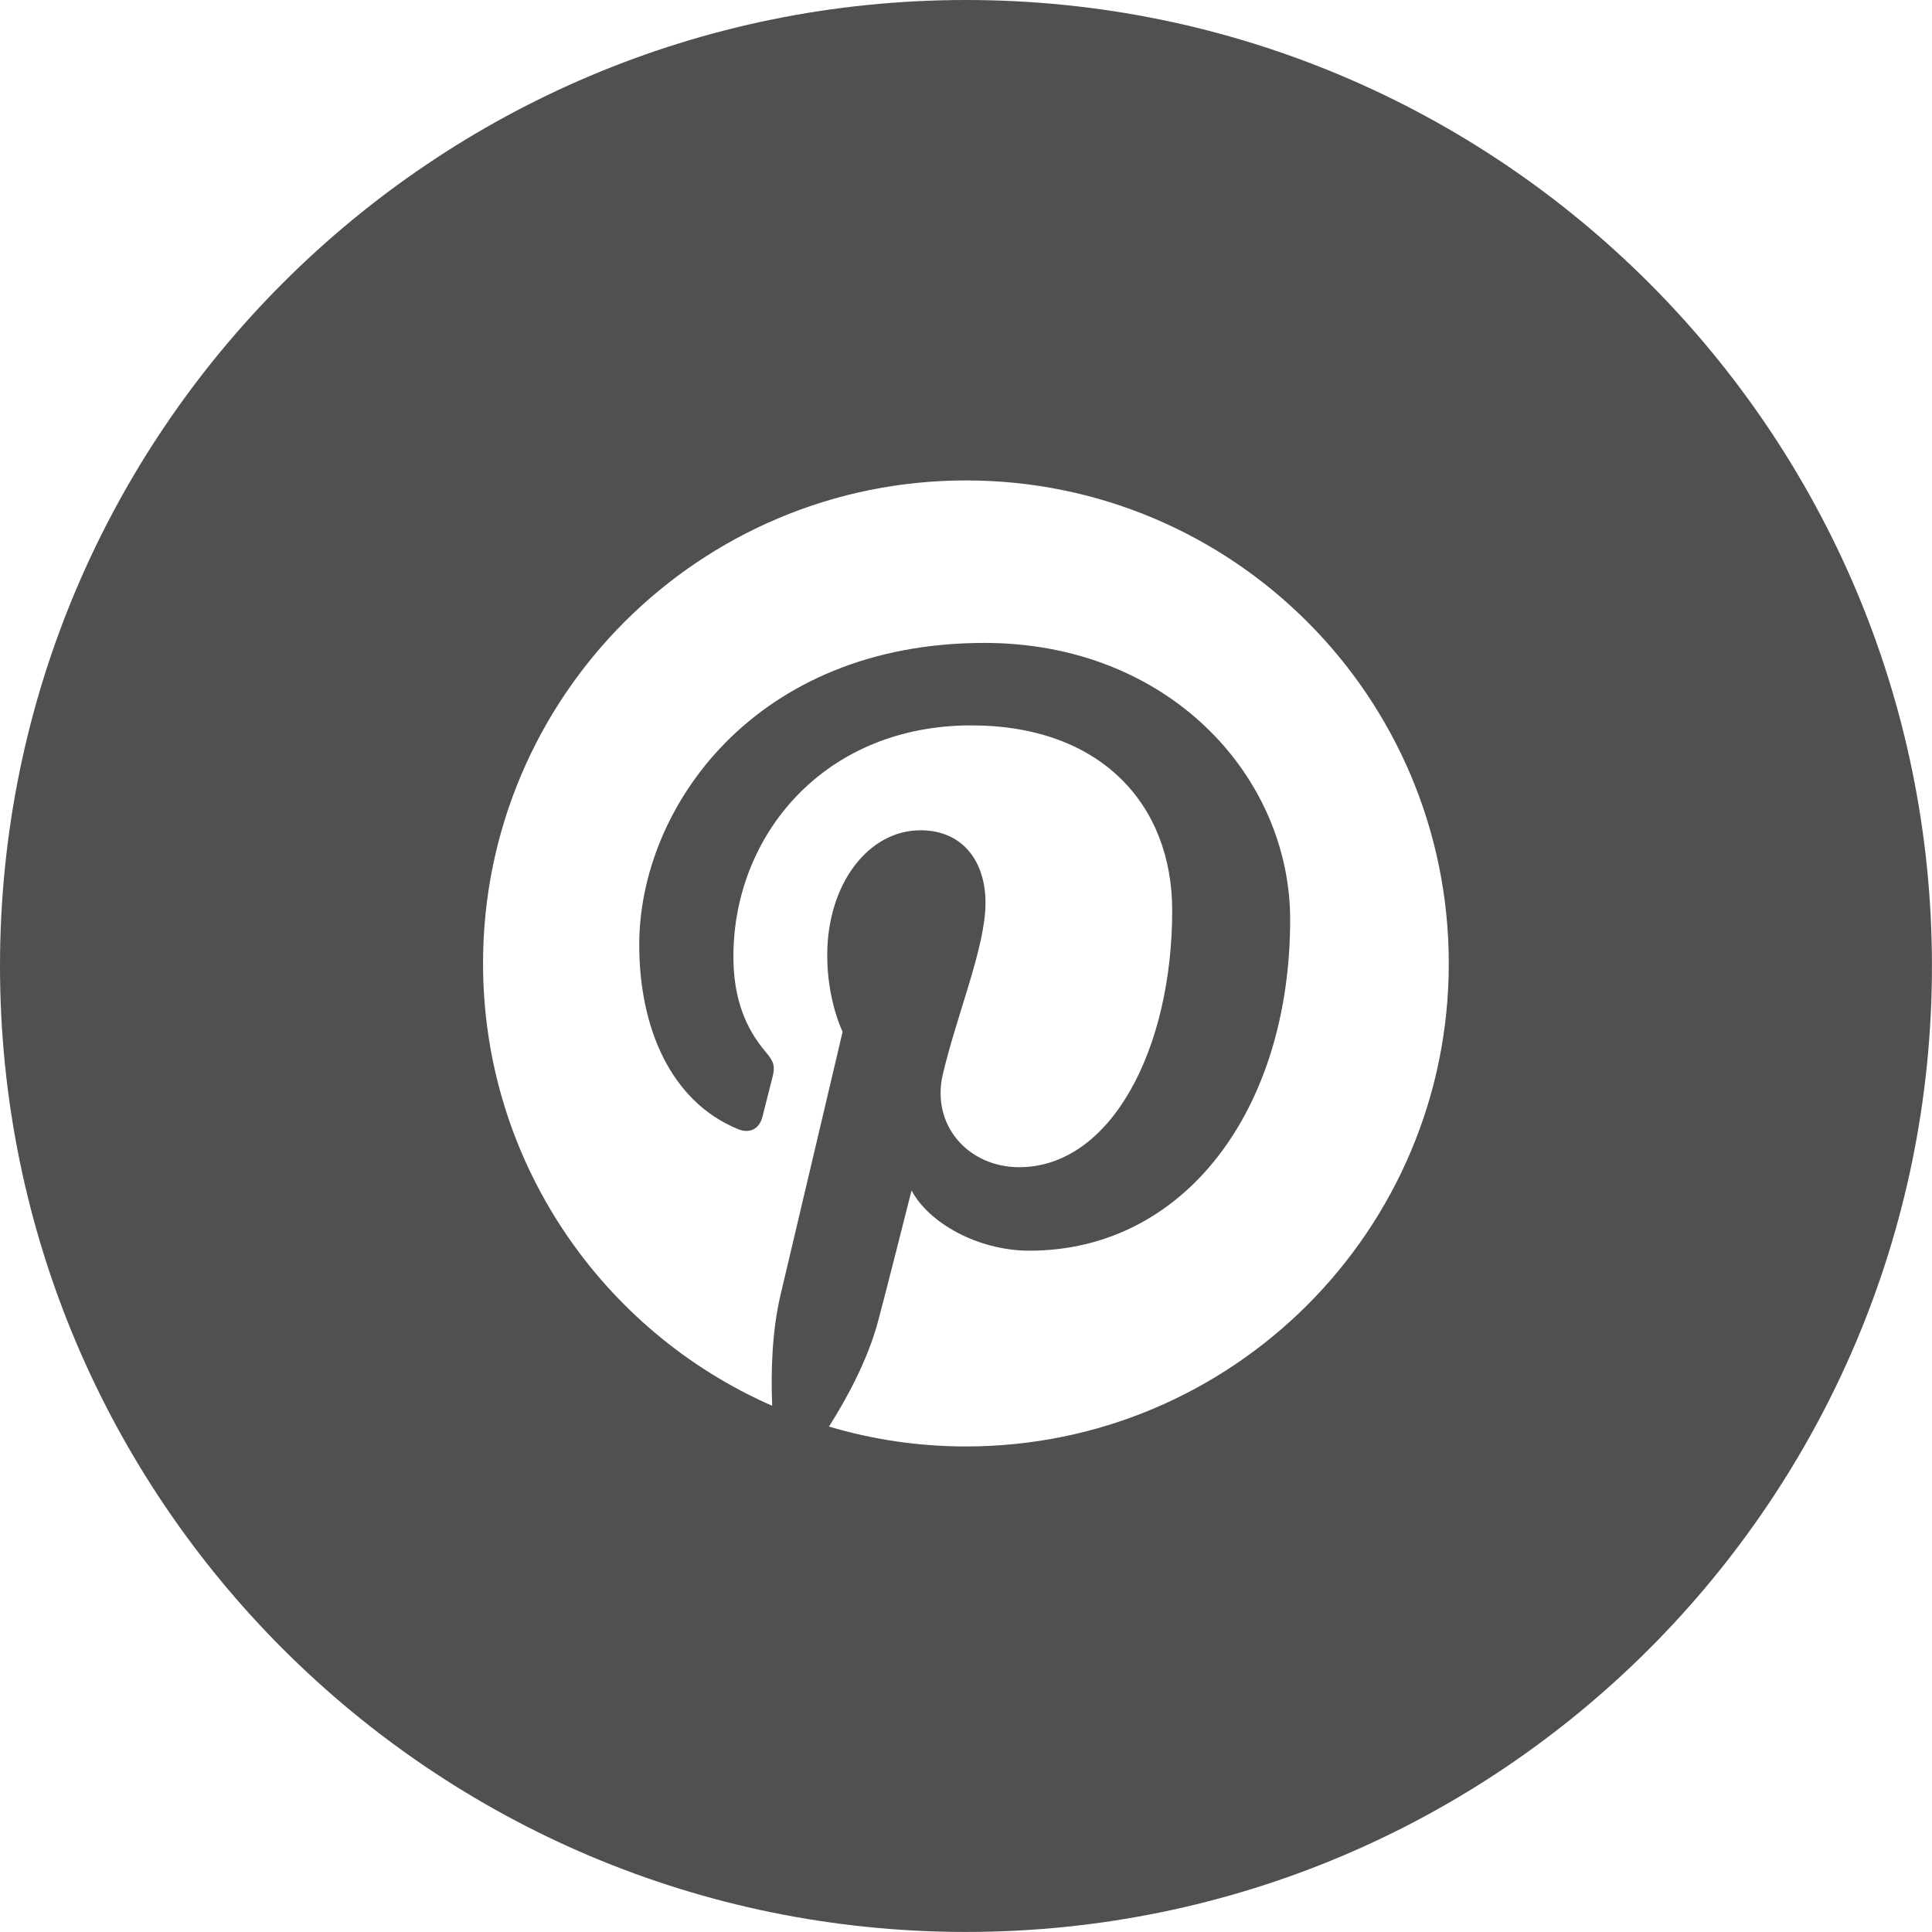
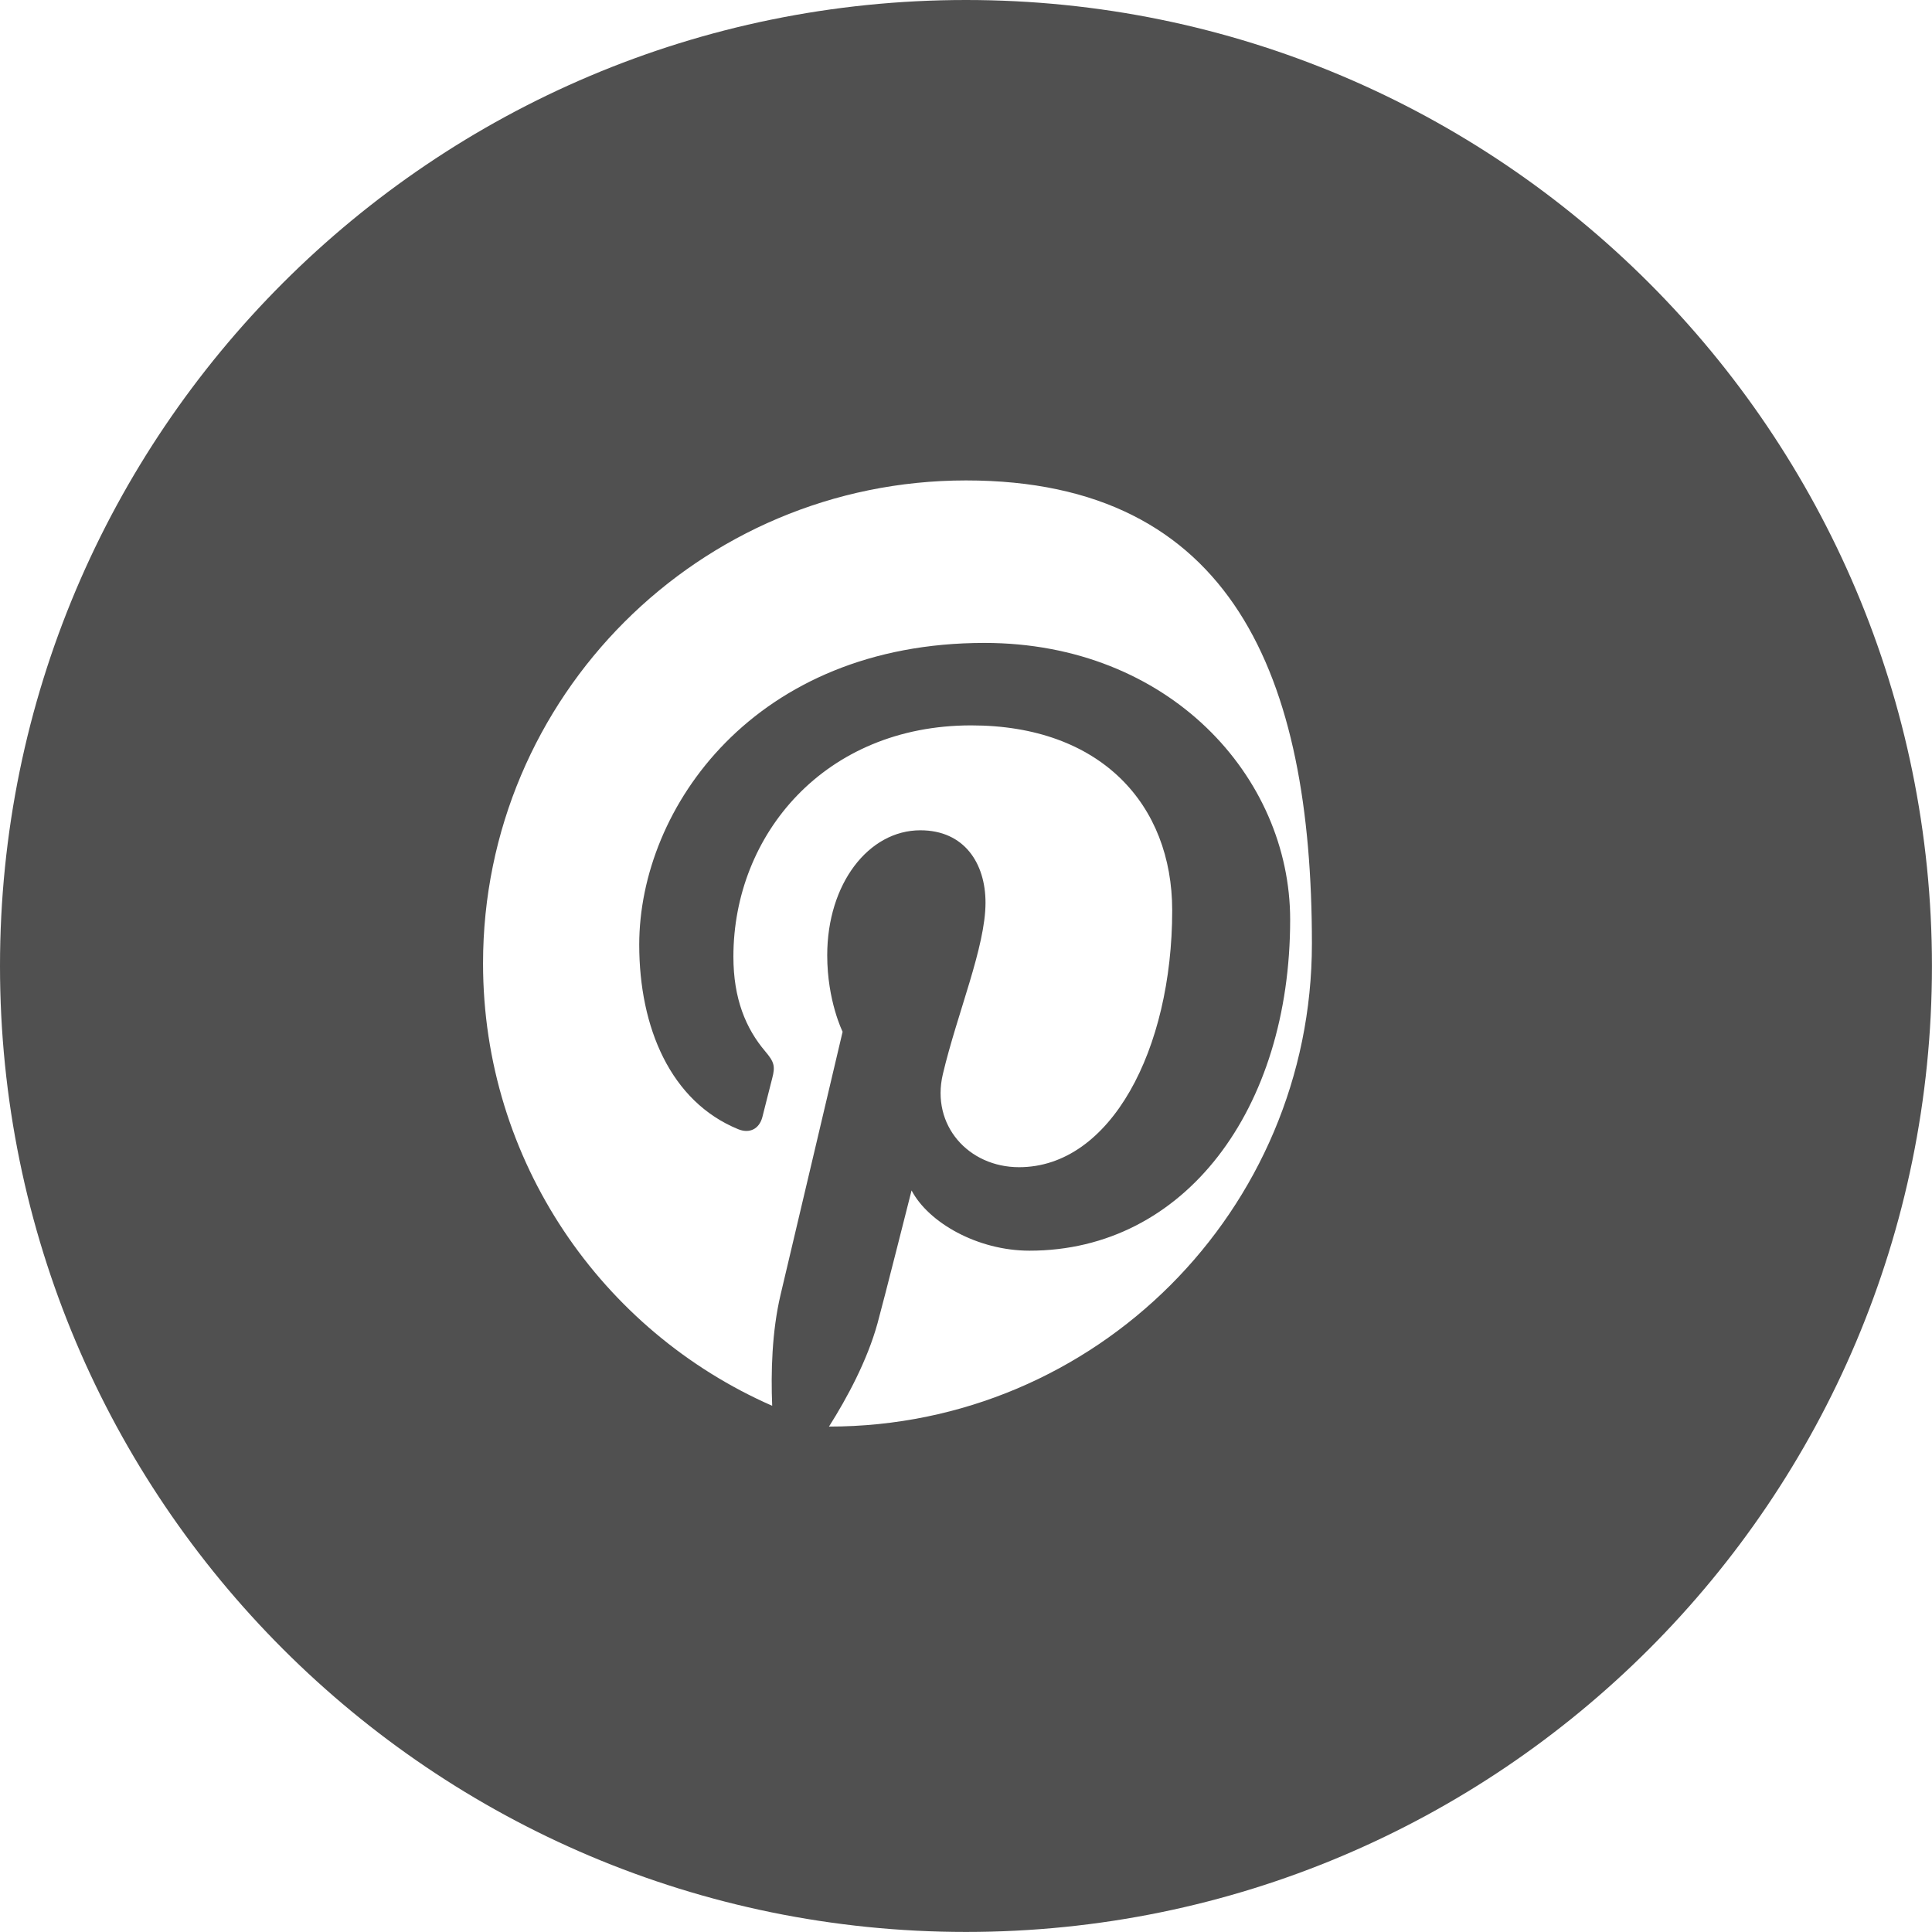
<svg xmlns="http://www.w3.org/2000/svg" version="1.1" id="Ebene_1" x="0px" y="0px" viewBox="0 0 34.017 34.016" enable-background="new 0 0 34.017 34.016" xml:space="preserve">
-   <path fill-rule="evenodd" clip-rule="evenodd" fill="#505050" d="M17.009,8.459c-4.696,0-8.504,3.807-8.504,8.504  c0,3.482,2.094,6.475,5.091,7.789c-0.024-0.594-0.005-1.307,0.147-1.953c0.164-0.689,1.093-4.633,1.093-4.633  s-0.271-0.543-0.271-1.346c0-1.262,0.73-2.201,1.64-2.201c0.773,0,1.147,0.58,1.147,1.275c0,0.779-0.496,1.941-0.751,3.018  c-0.213,0.902,0.452,1.639,1.342,1.639c1.611,0,2.696-2.068,2.696-4.521c0-1.863-1.256-3.258-3.539-3.258  c-2.58,0-4.187,1.924-4.187,4.072c0,0.74,0.218,1.264,0.561,1.668c0.157,0.186,0.179,0.26,0.122,0.475  c-0.041,0.154-0.134,0.533-0.173,0.682c-0.057,0.215-0.231,0.293-0.426,0.213c-1.188-0.486-1.742-1.787-1.742-3.248  c0-2.416,2.037-5.314,6.078-5.314c3.247,0,5.383,2.352,5.383,4.873c0,3.336-1.854,5.828-4.589,5.828  c-0.917,0-1.781-0.496-2.077-1.061c0,0-0.494,1.959-0.599,2.338c-0.18,0.654-0.533,1.311-0.855,1.82  c0.764,0.227,1.572,0.35,2.41,0.35c4.696,0,8.503-3.807,8.503-8.504S21.705,8.459,17.009,8.459L17.009,8.459z M17.009,34.016  C7.616,34.016,0,26.402,0,17.008C0,7.615,7.616,0,17.008,0c9.394,0,17.008,7.615,17.008,17.008  C34.017,26.402,26.402,34.016,17.009,34.016L17.009,34.016z" />
+   <path fill-rule="evenodd" clip-rule="evenodd" fill="#505050" d="M17.009,8.459c-4.696,0-8.504,3.807-8.504,8.504  c0,3.482,2.094,6.475,5.091,7.789c-0.024-0.594-0.005-1.307,0.147-1.953c0.164-0.689,1.093-4.633,1.093-4.633  s-0.271-0.543-0.271-1.346c0-1.262,0.73-2.201,1.64-2.201c0.773,0,1.147,0.58,1.147,1.275c0,0.779-0.496,1.941-0.751,3.018  c-0.213,0.902,0.452,1.639,1.342,1.639c1.611,0,2.696-2.068,2.696-4.521c0-1.863-1.256-3.258-3.539-3.258  c-2.58,0-4.187,1.924-4.187,4.072c0,0.74,0.218,1.264,0.561,1.668c0.157,0.186,0.179,0.26,0.122,0.475  c-0.041,0.154-0.134,0.533-0.173,0.682c-0.057,0.215-0.231,0.293-0.426,0.213c-1.188-0.486-1.742-1.787-1.742-3.248  c0-2.416,2.037-5.314,6.078-5.314c3.247,0,5.383,2.352,5.383,4.873c0,3.336-1.854,5.828-4.589,5.828  c-0.917,0-1.781-0.496-2.077-1.061c0,0-0.494,1.959-0.599,2.338c-0.18,0.654-0.533,1.311-0.855,1.82  c4.696,0,8.503-3.807,8.503-8.504S21.705,8.459,17.009,8.459L17.009,8.459z M17.009,34.016  C7.616,34.016,0,26.402,0,17.008C0,7.615,7.616,0,17.008,0c9.394,0,17.008,7.615,17.008,17.008  C34.017,26.402,26.402,34.016,17.009,34.016L17.009,34.016z" />
</svg>